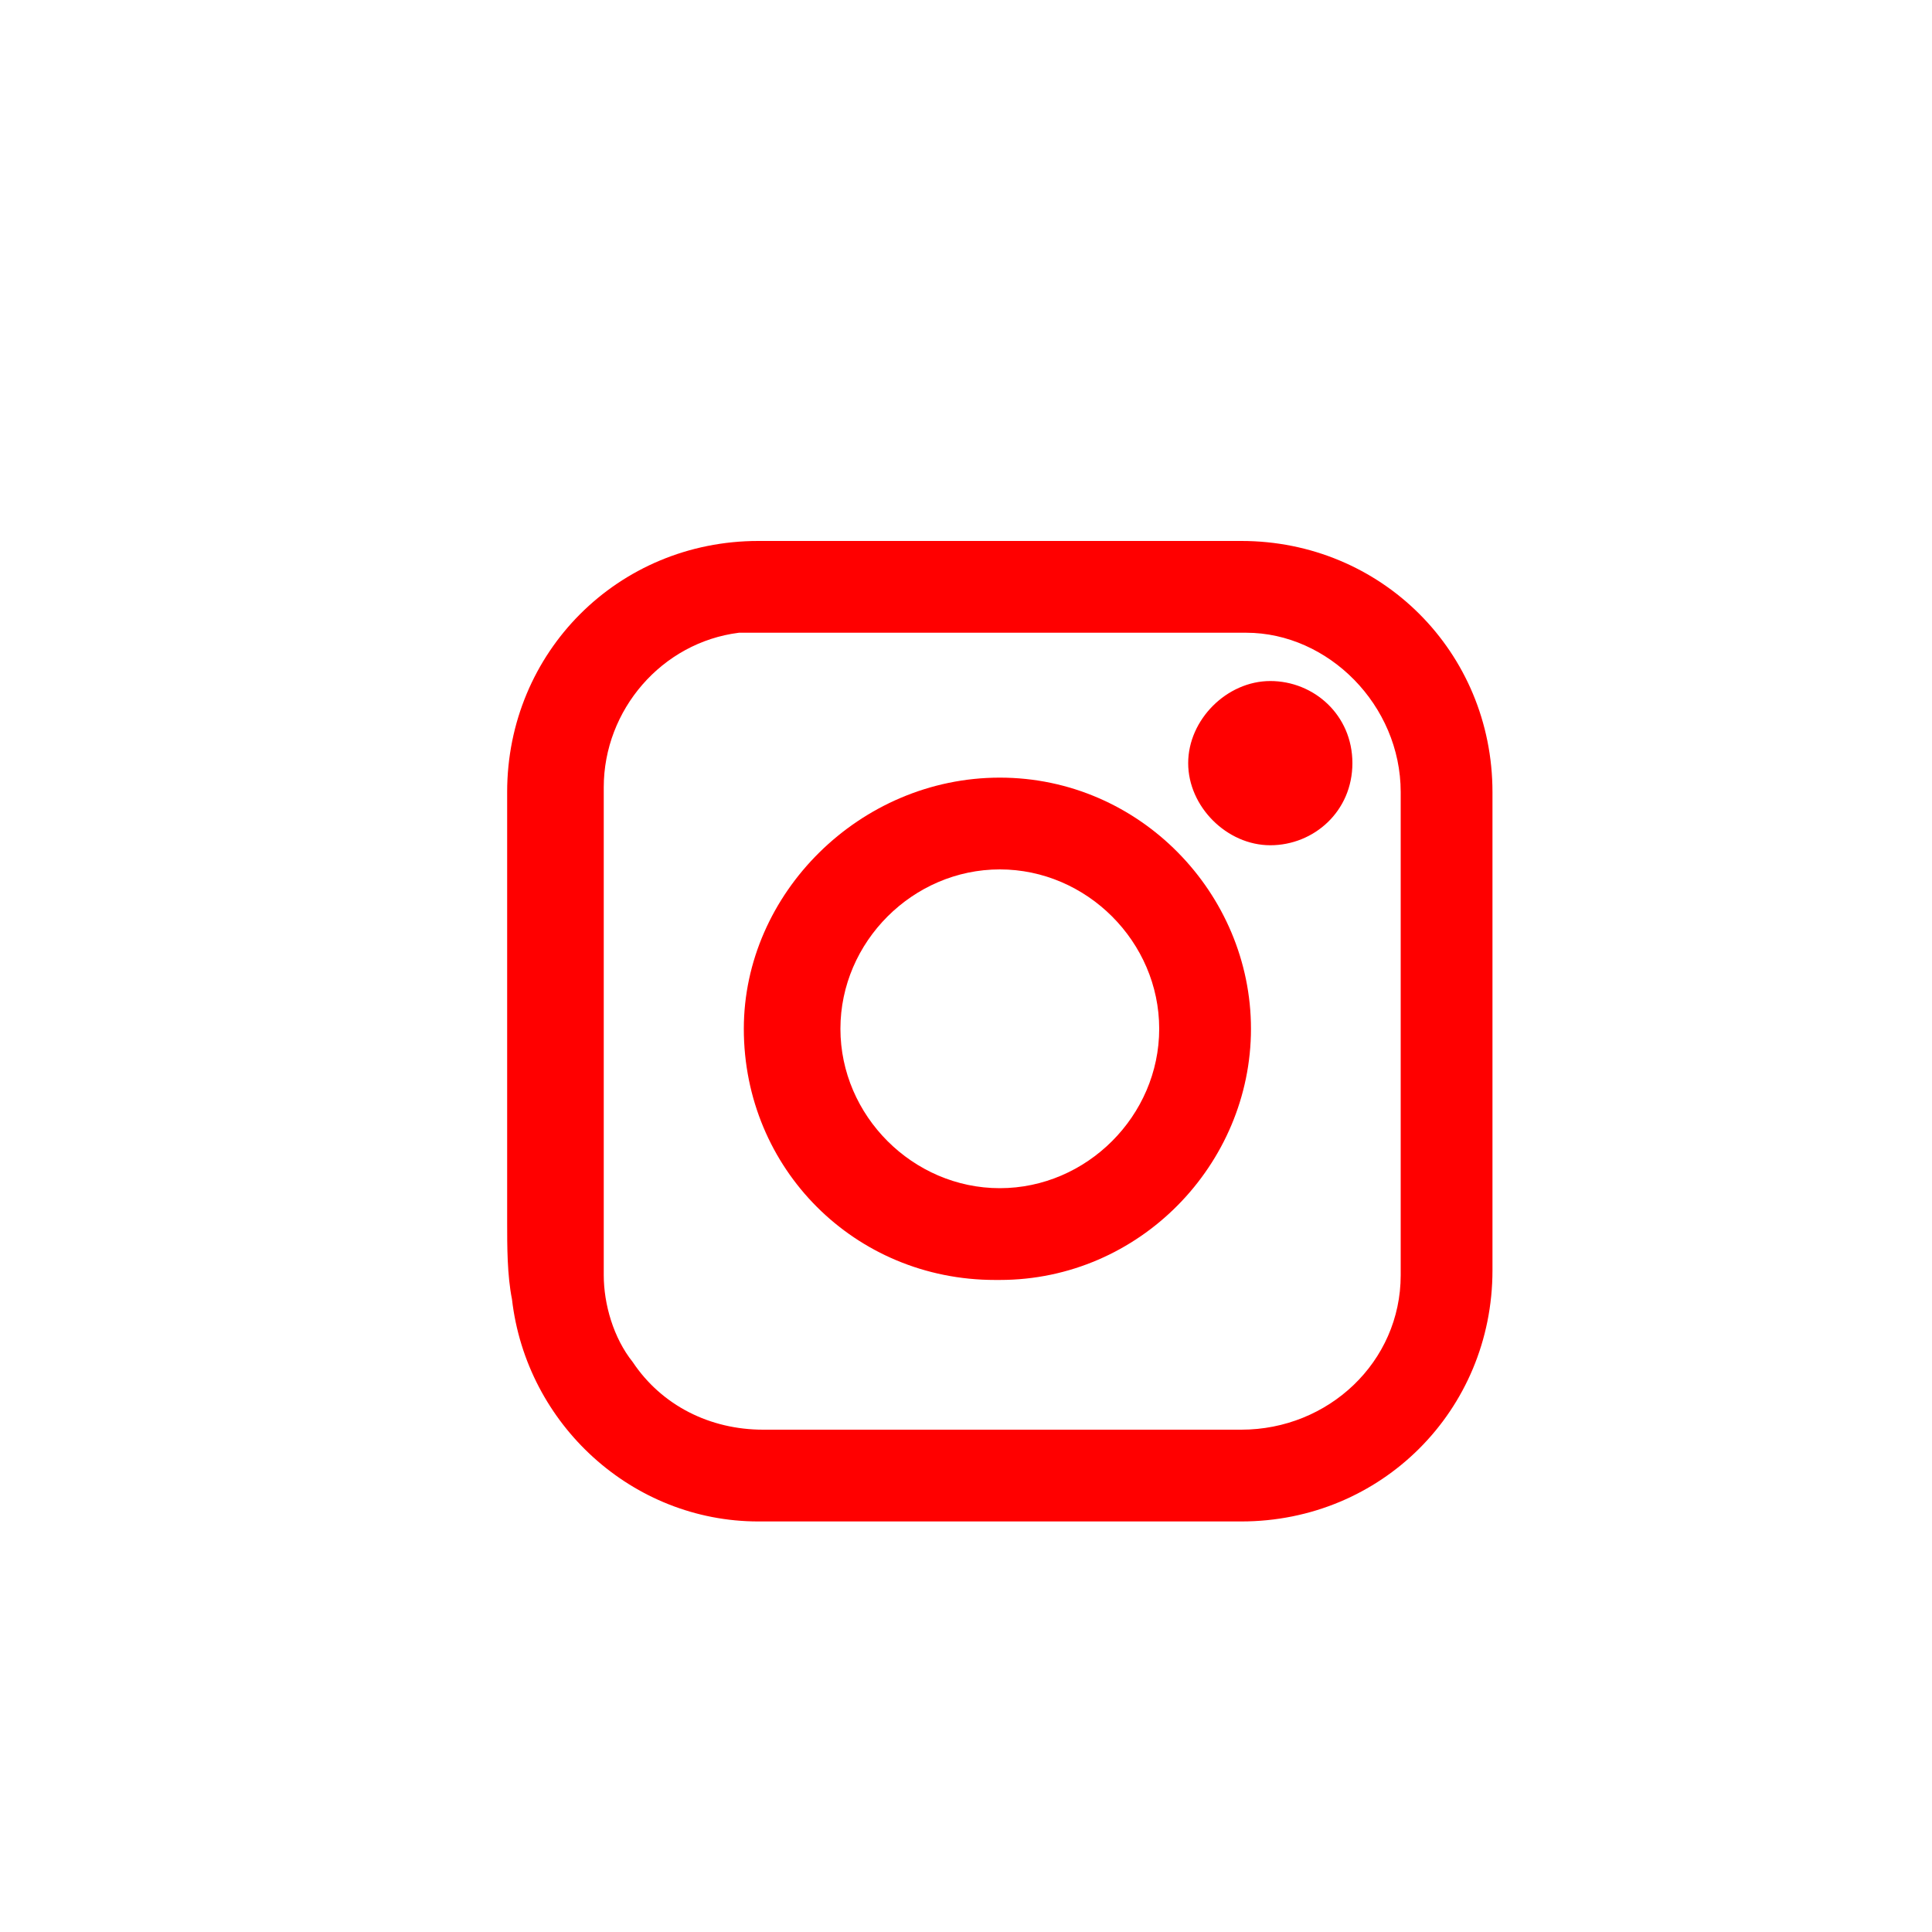
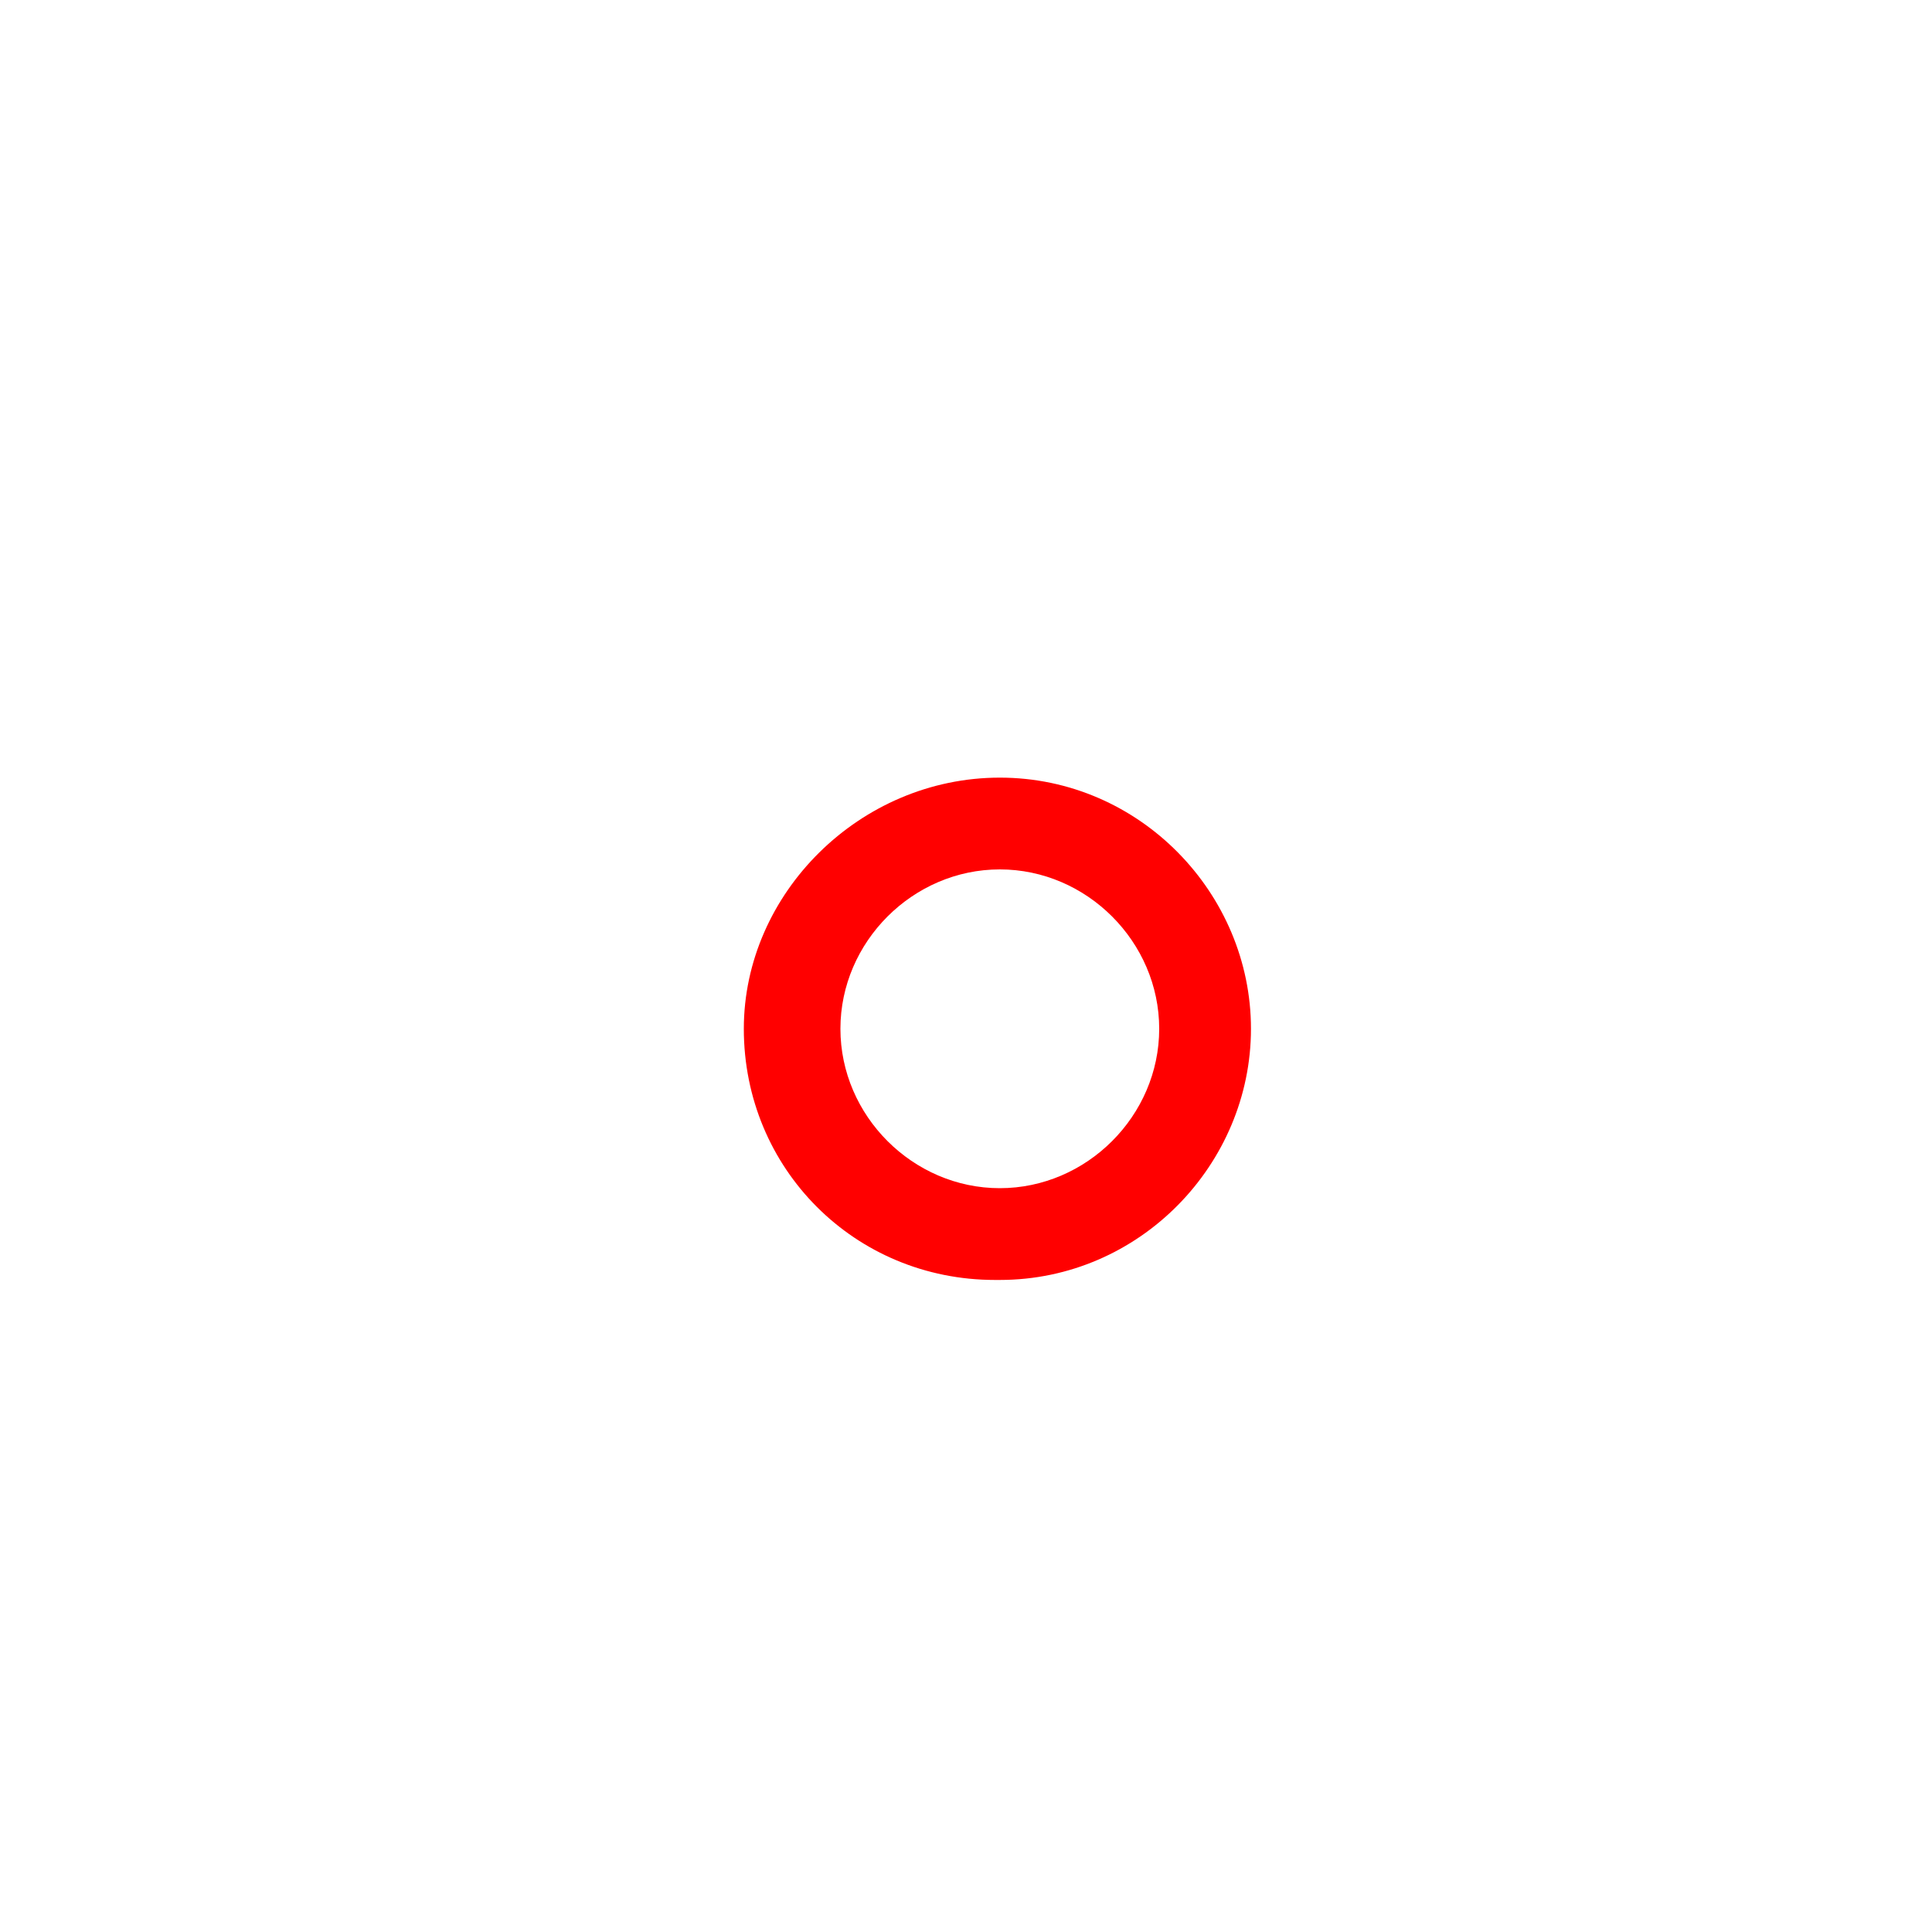
<svg xmlns="http://www.w3.org/2000/svg" version="1.1" id="Layer_1" x="0px" y="0px" viewBox="0 0 40 40" style="enable-background:new 0 0 40 40;" xml:space="preserve">
  <style type="text/css">
	.st0{fill:#FF0000;}
</style>
  <g>
-     <path class="st0" d="M30.9,16.4c0-2.9-2.3-5.2-5.2-5.2h-10c-2.9,0-5.2,2.3-5.2,5.2v8.3c0,0.2,0,0.4,0,0.6c0,0.5,0,1.1,0.1,1.6v0v0   c0.3,2.6,2.5,4.6,5.1,4.6h10c2.9,0,5.2-2.3,5.2-5.2c0-1.7,0-3.3,0-5C30.9,19.7,30.9,18,30.9,16.4L30.9,16.4z M29,16.4v9.9v0.1   c0,1.8-1.5,3.2-3.3,3.2h0h-5l-4.8,0h-0.1c-1.1,0-2.1-0.5-2.7-1.4c-0.4-0.5-0.6-1.2-0.6-1.8v0c0-3.4,0-6.7,0-10.1   c0-1.6,1.2-3,2.8-3.2c0.3,0,0.6,0,1,0c0.3,0,0.7,0,1,0h0h8.4h0.1C27.5,13.1,29,14.6,29,16.4L29,16.4z" />
    <path class="st0" d="M20.7,16.1C20.7,16.1,20.7,16.1,20.7,16.1c-2.9,0-5.3,2.4-5.3,5.2c0,2.9,2.3,5.2,5.2,5.2h0.1   c2.9,0,5.2-2.4,5.2-5.2S23.6,16.1,20.7,16.1z M20.7,18c1.8,0,3.3,1.5,3.3,3.3s-1.5,3.3-3.3,3.3s-3.3-1.5-3.3-3.3   C17.4,19.5,18.9,18,20.7,18z" />
-     <path class="st0" d="M26.3,14.1L26.3,14.1c-0.9,0-1.7,0.8-1.7,1.7s0.8,1.7,1.7,1.7h0c0.9,0,1.7-0.7,1.7-1.7v0   C28,14.8,27.2,14.1,26.3,14.1z" />
  </g>
</svg>